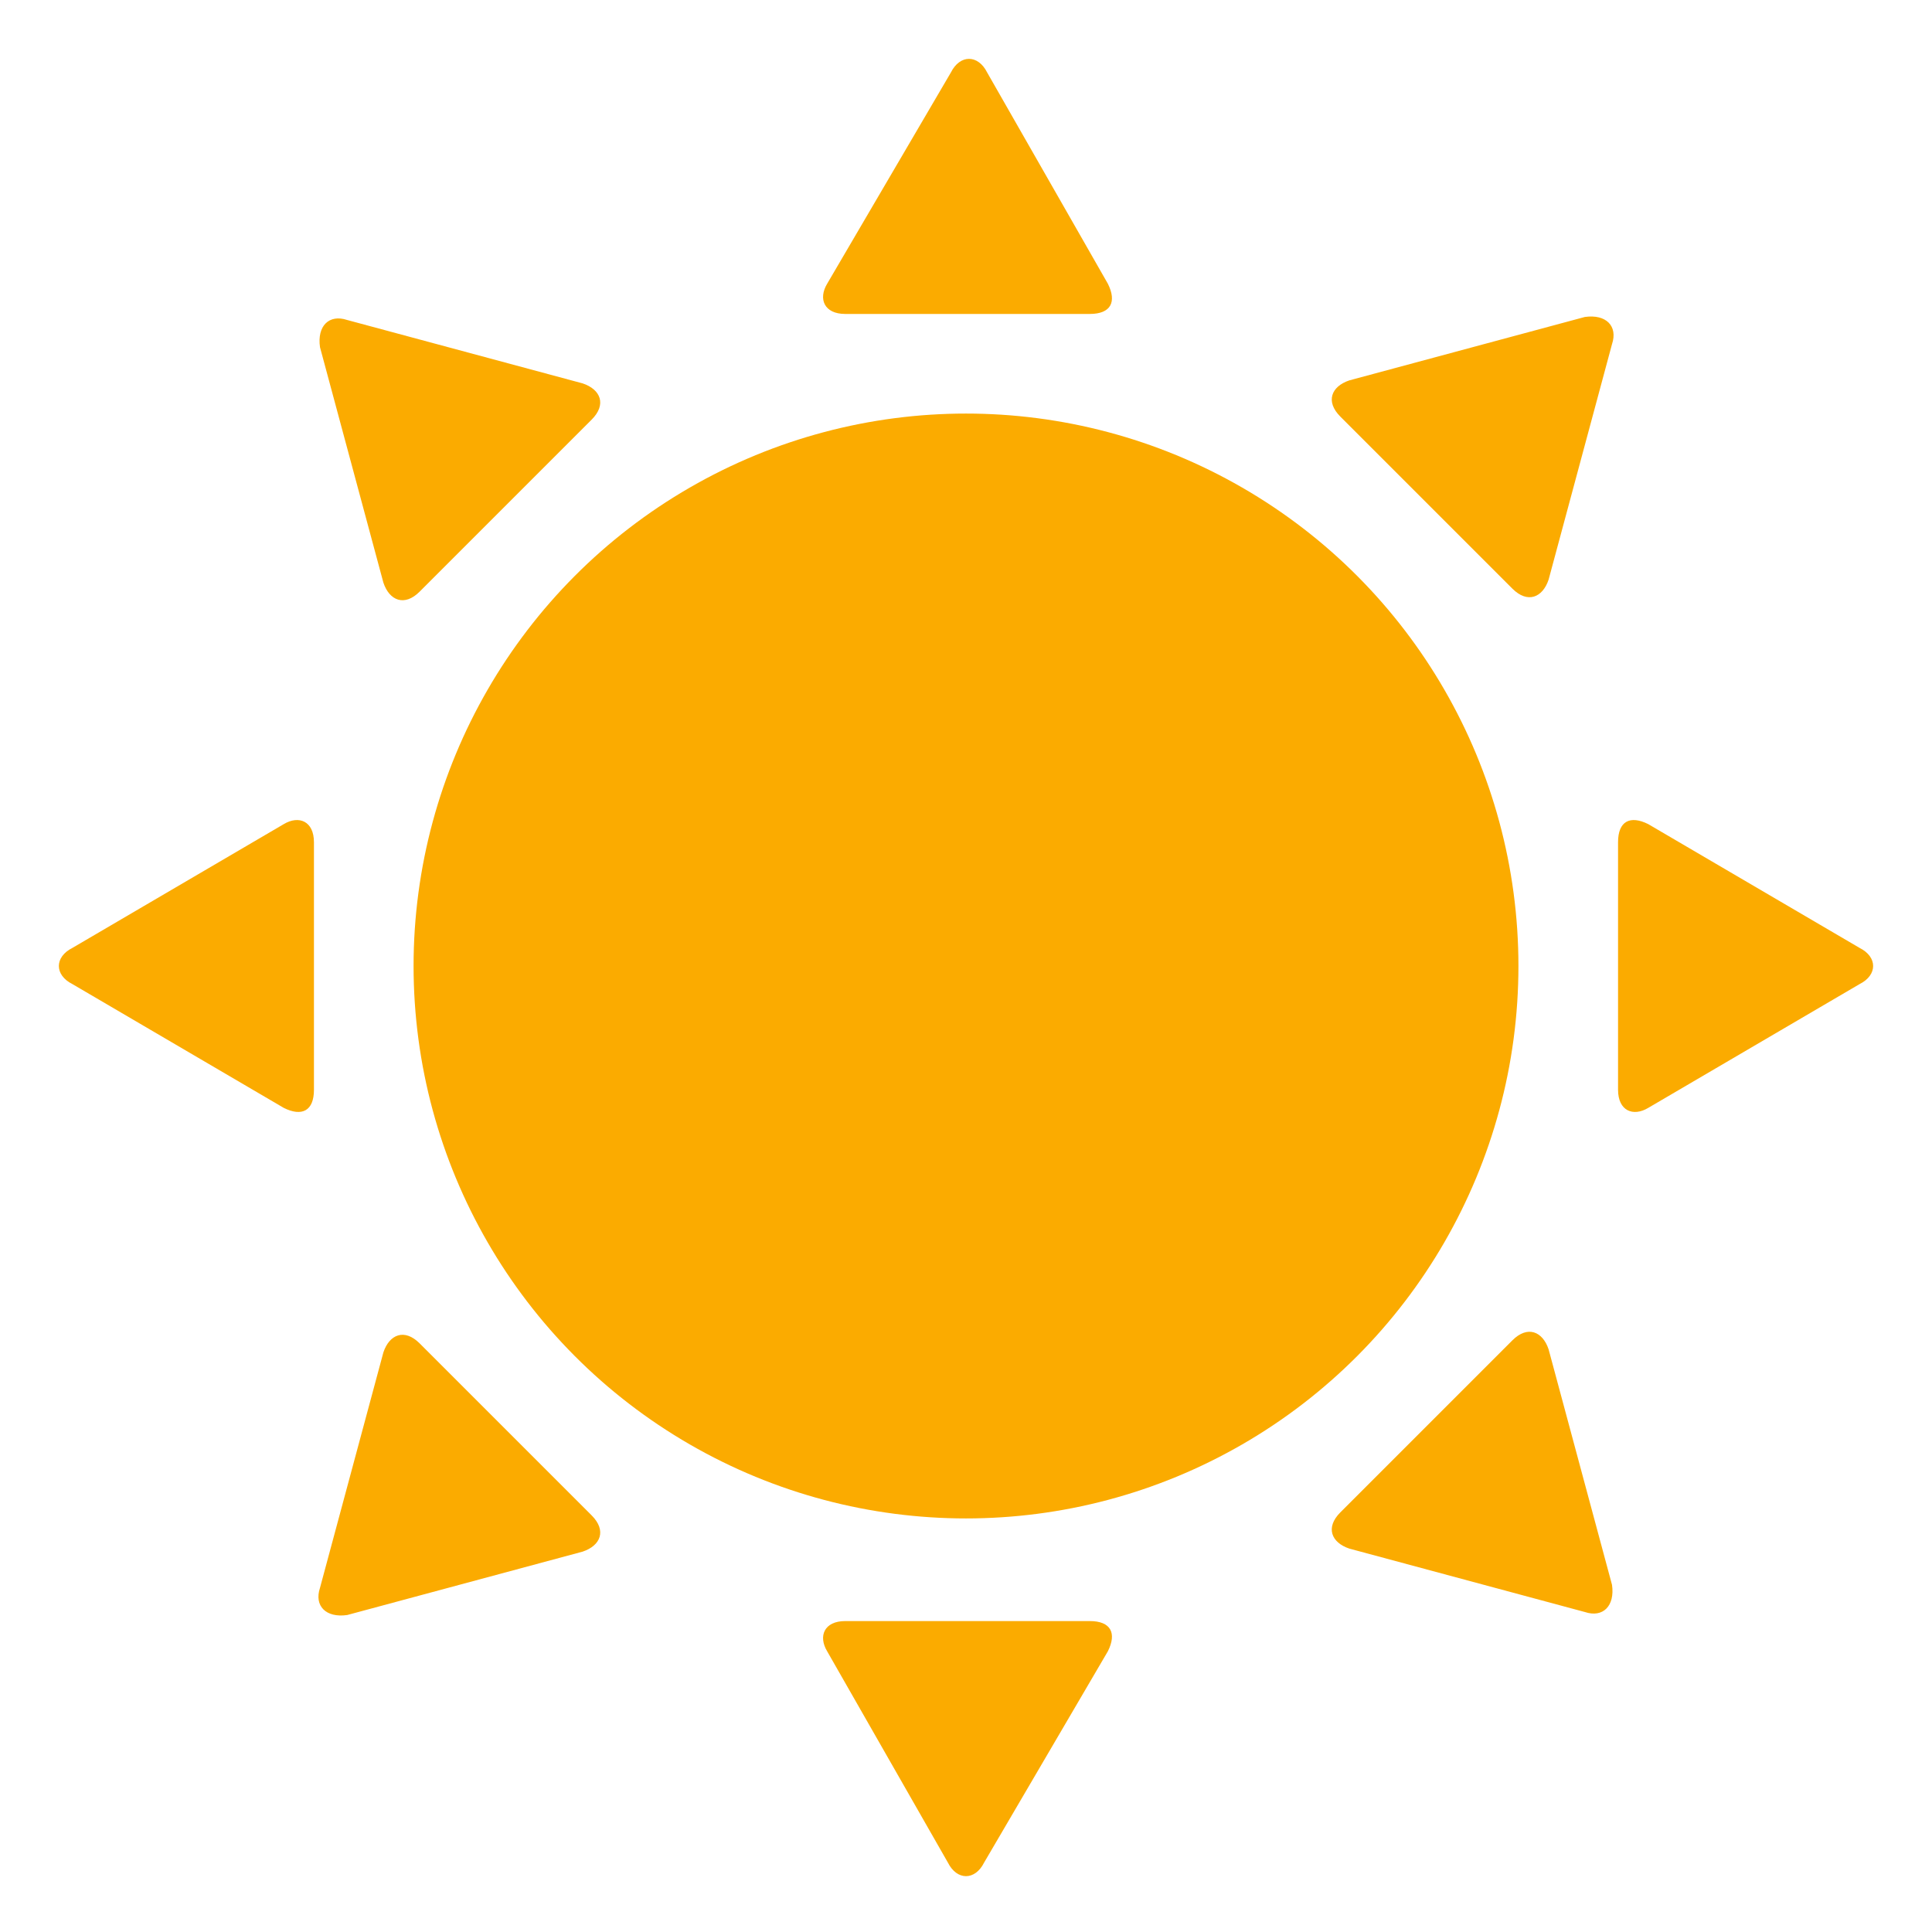
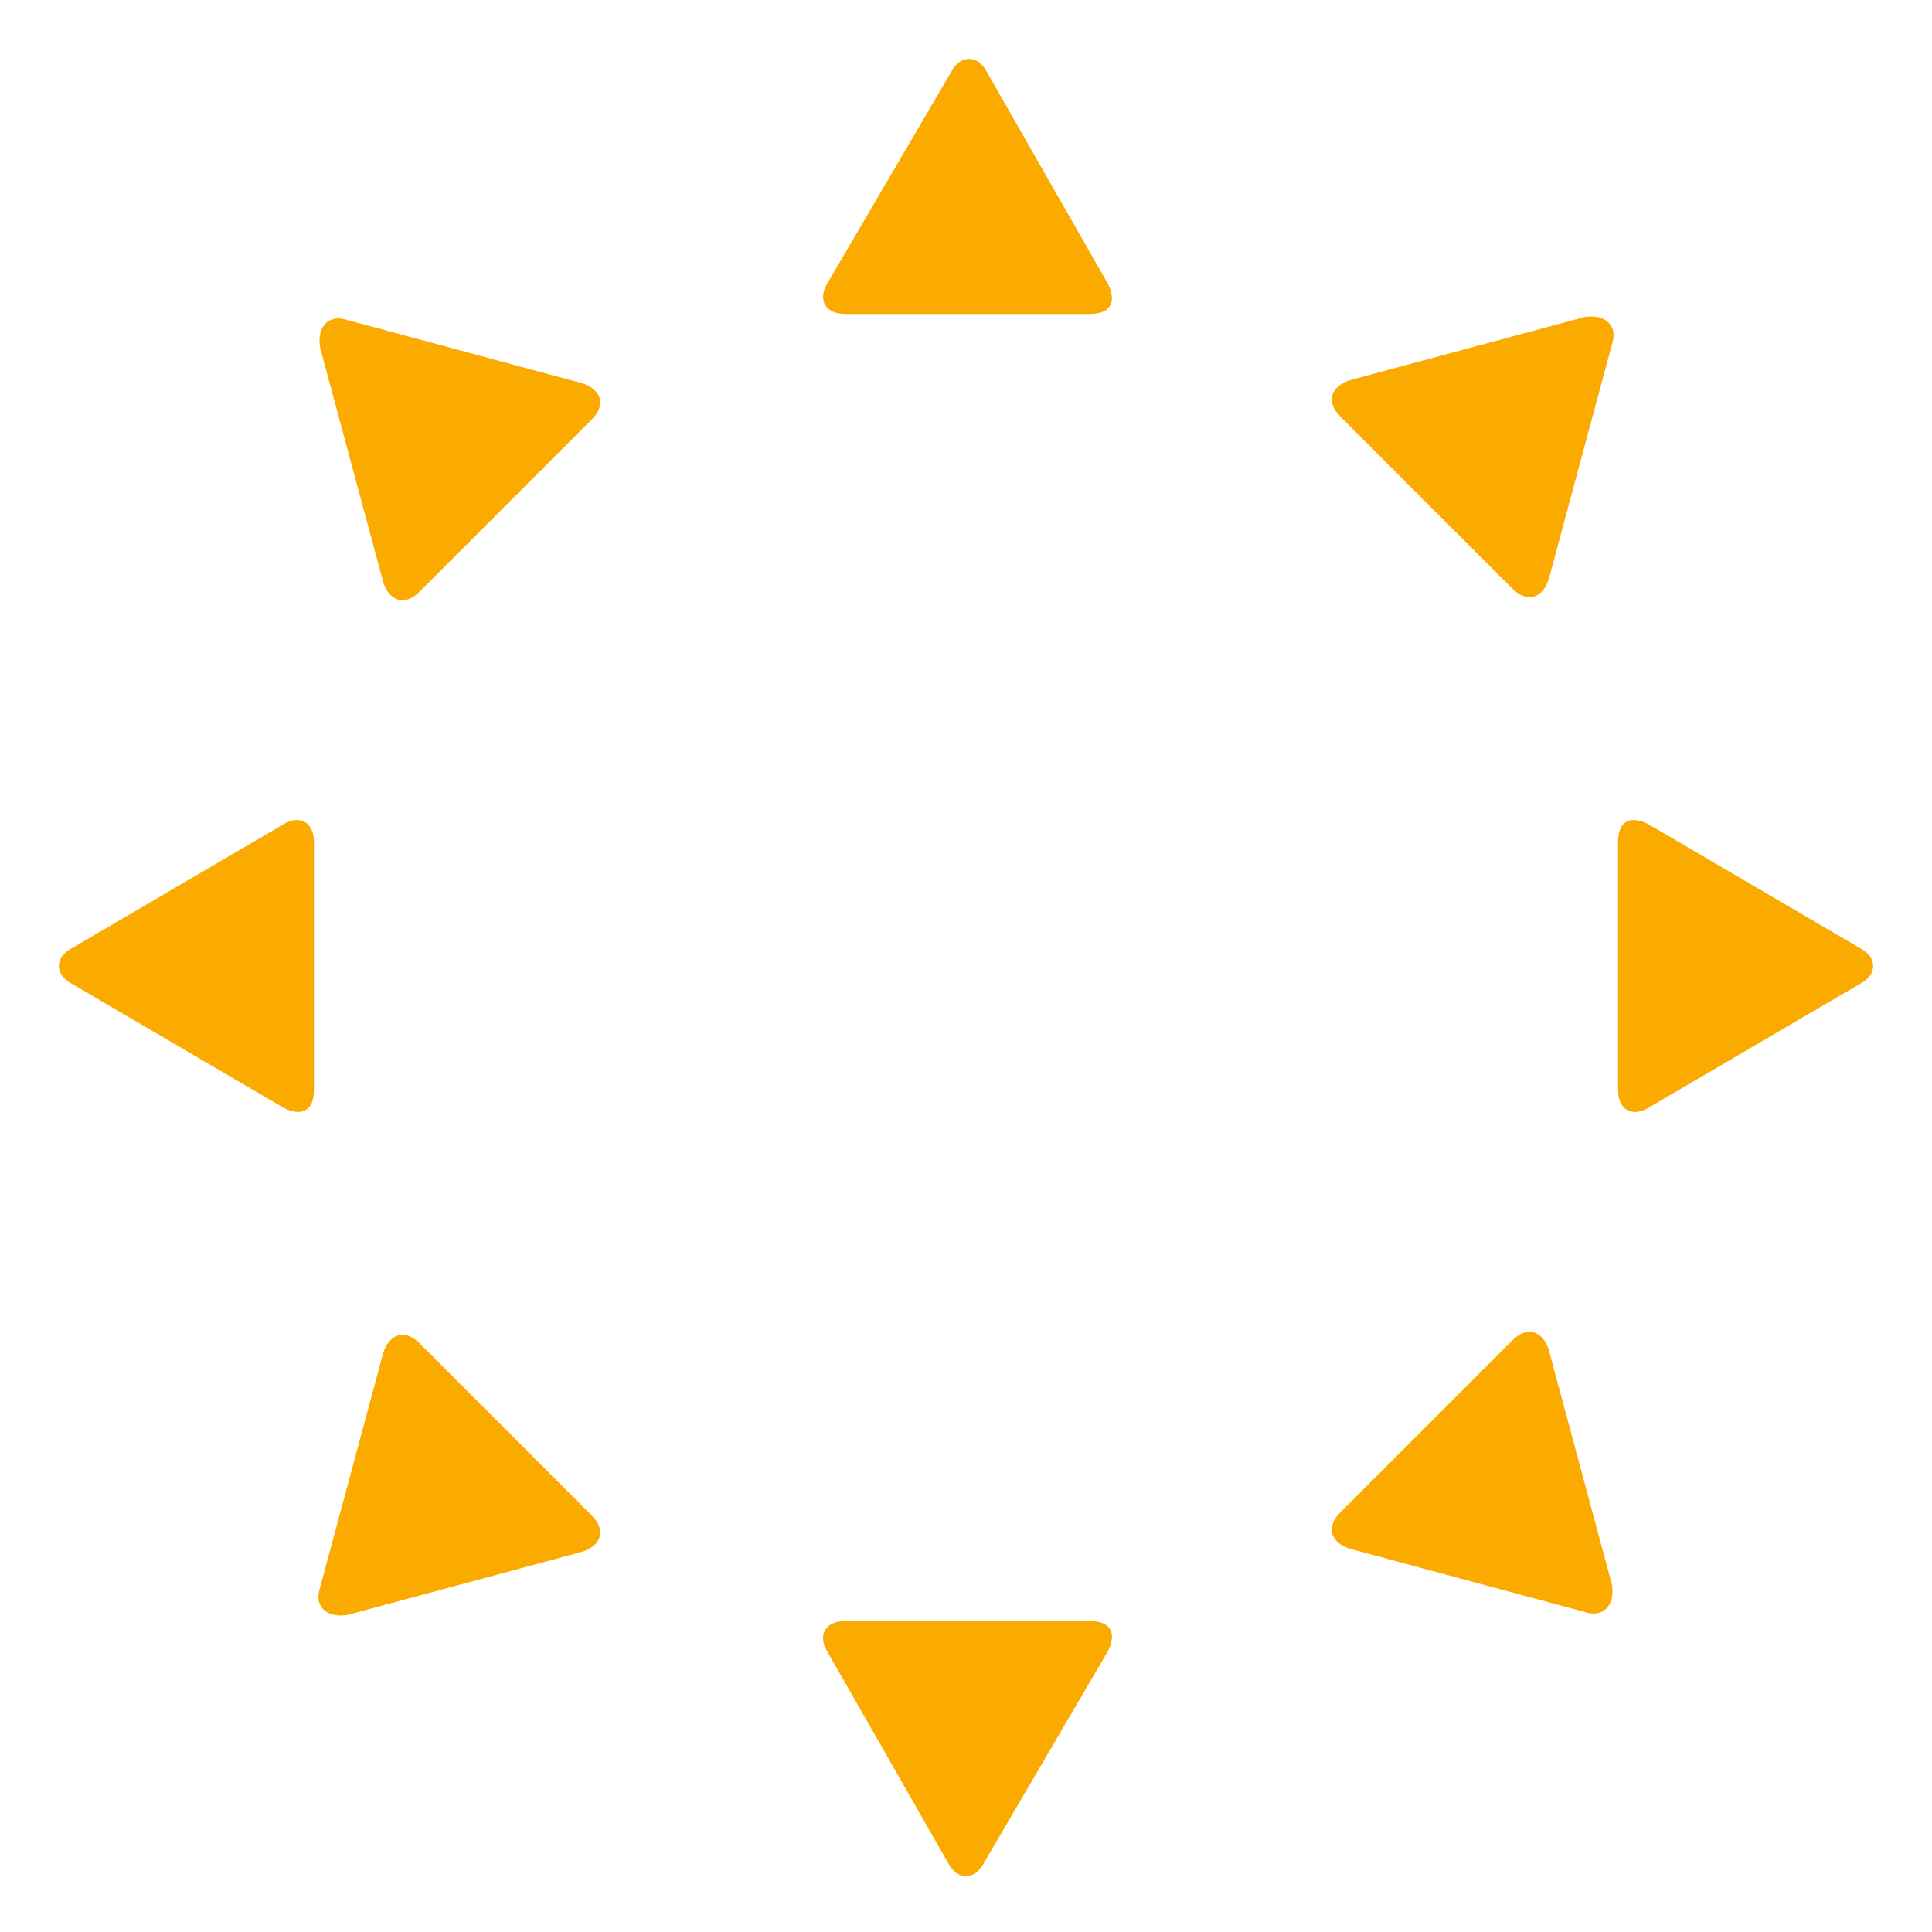
<svg xmlns="http://www.w3.org/2000/svg" enable-background="new 0 0 64 64" viewBox="0 0 64 64">
  <g fill="#fbab00">
    <path d="m36.7 9.4c.3.6.1 1-.6 1h-8.1c-.7 0-.9-.5-.6-1l4.1-7c.3-.6.9-.6 1.2 0zm-5.3 52.3c.3.6.9.6 1.2 0l4.1-7c.3-.6.1-1-.6-1h-8.1c-.7 0-.9.5-.6 1zm-20.8-9.1c-.2.6.2 1 .9.9l7.8-2.1c.6-.2.8-.7.3-1.2l-5.7-5.7c-.5-.5-1-.3-1.2.3zm42.8-41.2c.2-.6-.2-1-.9-.9l-7.8 2.1c-.6.2-.8.7-.3 1.2l5.7 5.7c.5.5 1 .3 1.2-.3zm.2 24.7c0 .7.5.9 1 .6l7-4.1c.6-.3.6-.9 0-1.2l-7-4.1c-.6-.3-1-.1-1 .6zm-43.2-8.2c0-.7-.5-.9-1-.6l-7 4.1c-.6.3-.6.9 0 1.2l7 4.1c.6.3 1 .1 1-.6zm9.2-14c.5-.5.3-1-.3-1.2l-7.8-2.1c-.6-.2-1 .2-.9.9l2.1 7.8c.2.6.7.8 1.2.3zm24.8 36.2c-.5.5-.3 1 .3 1.2l7.8 2.1c.6.2 1-.2.9-.9l-2.1-7.8c-.2-.6-.7-.8-1.2-.3z" />
-     <circle cx="32" cy="32" r="18.3" />
  </g>
</svg>